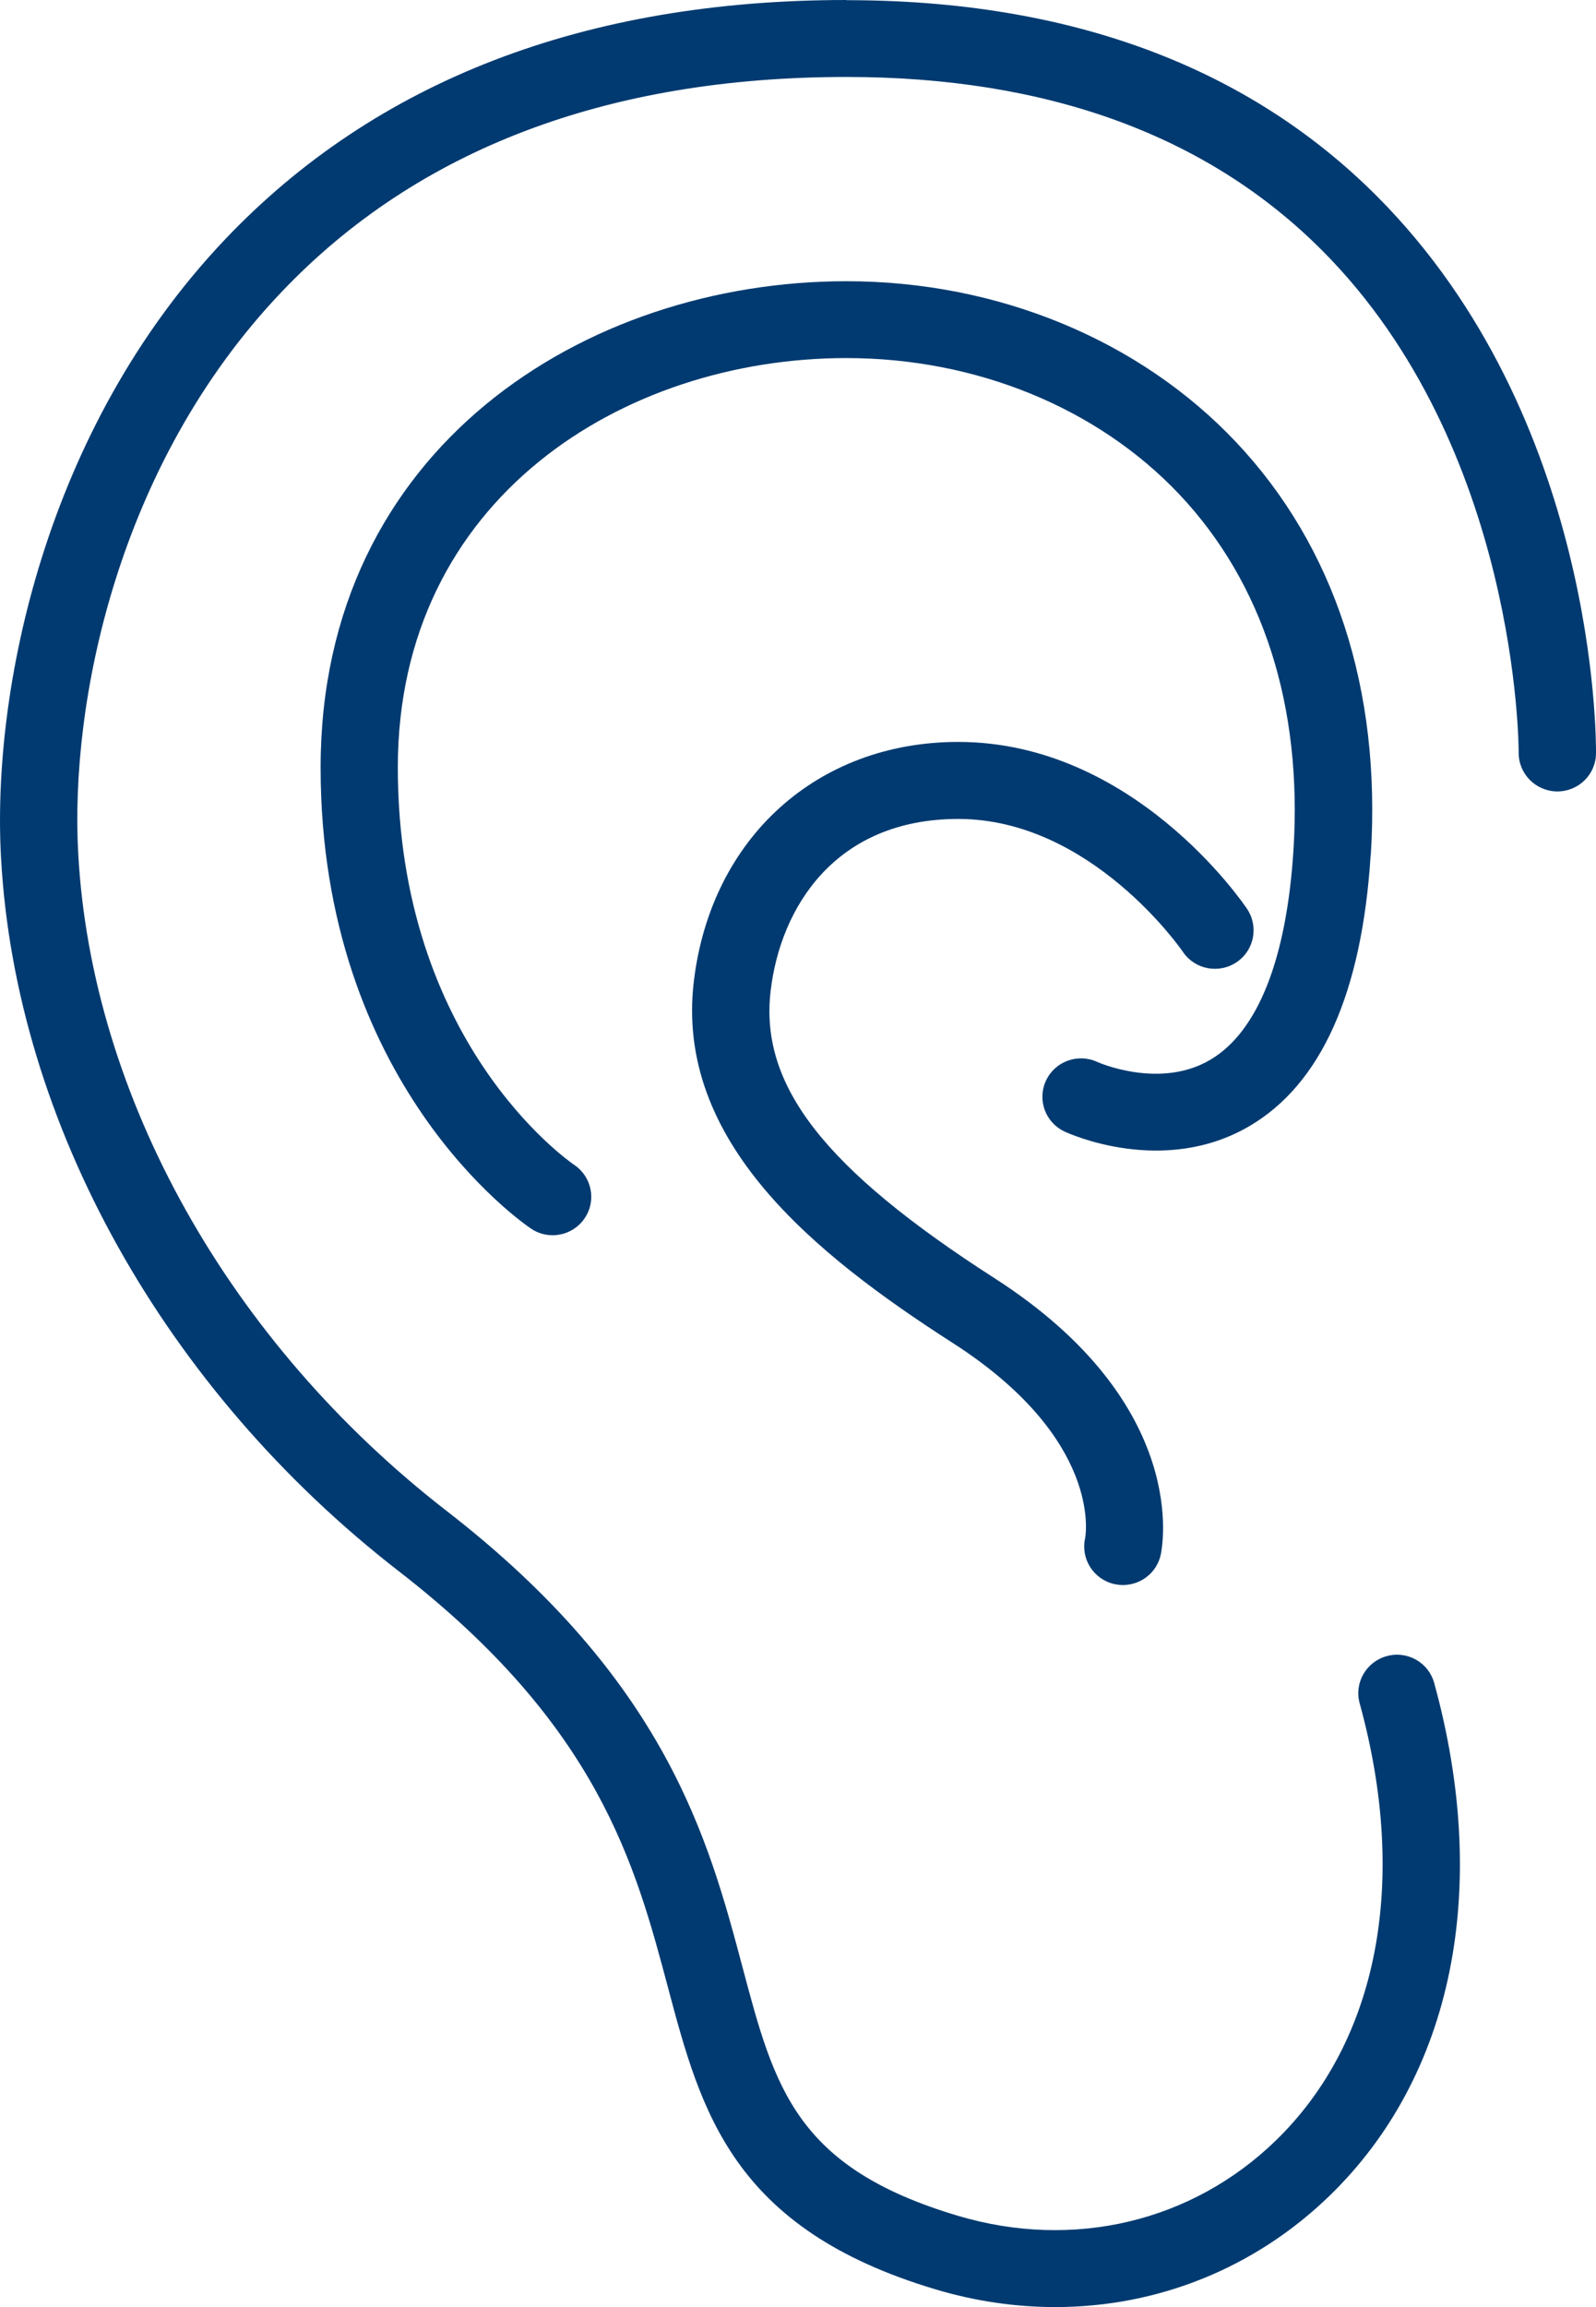
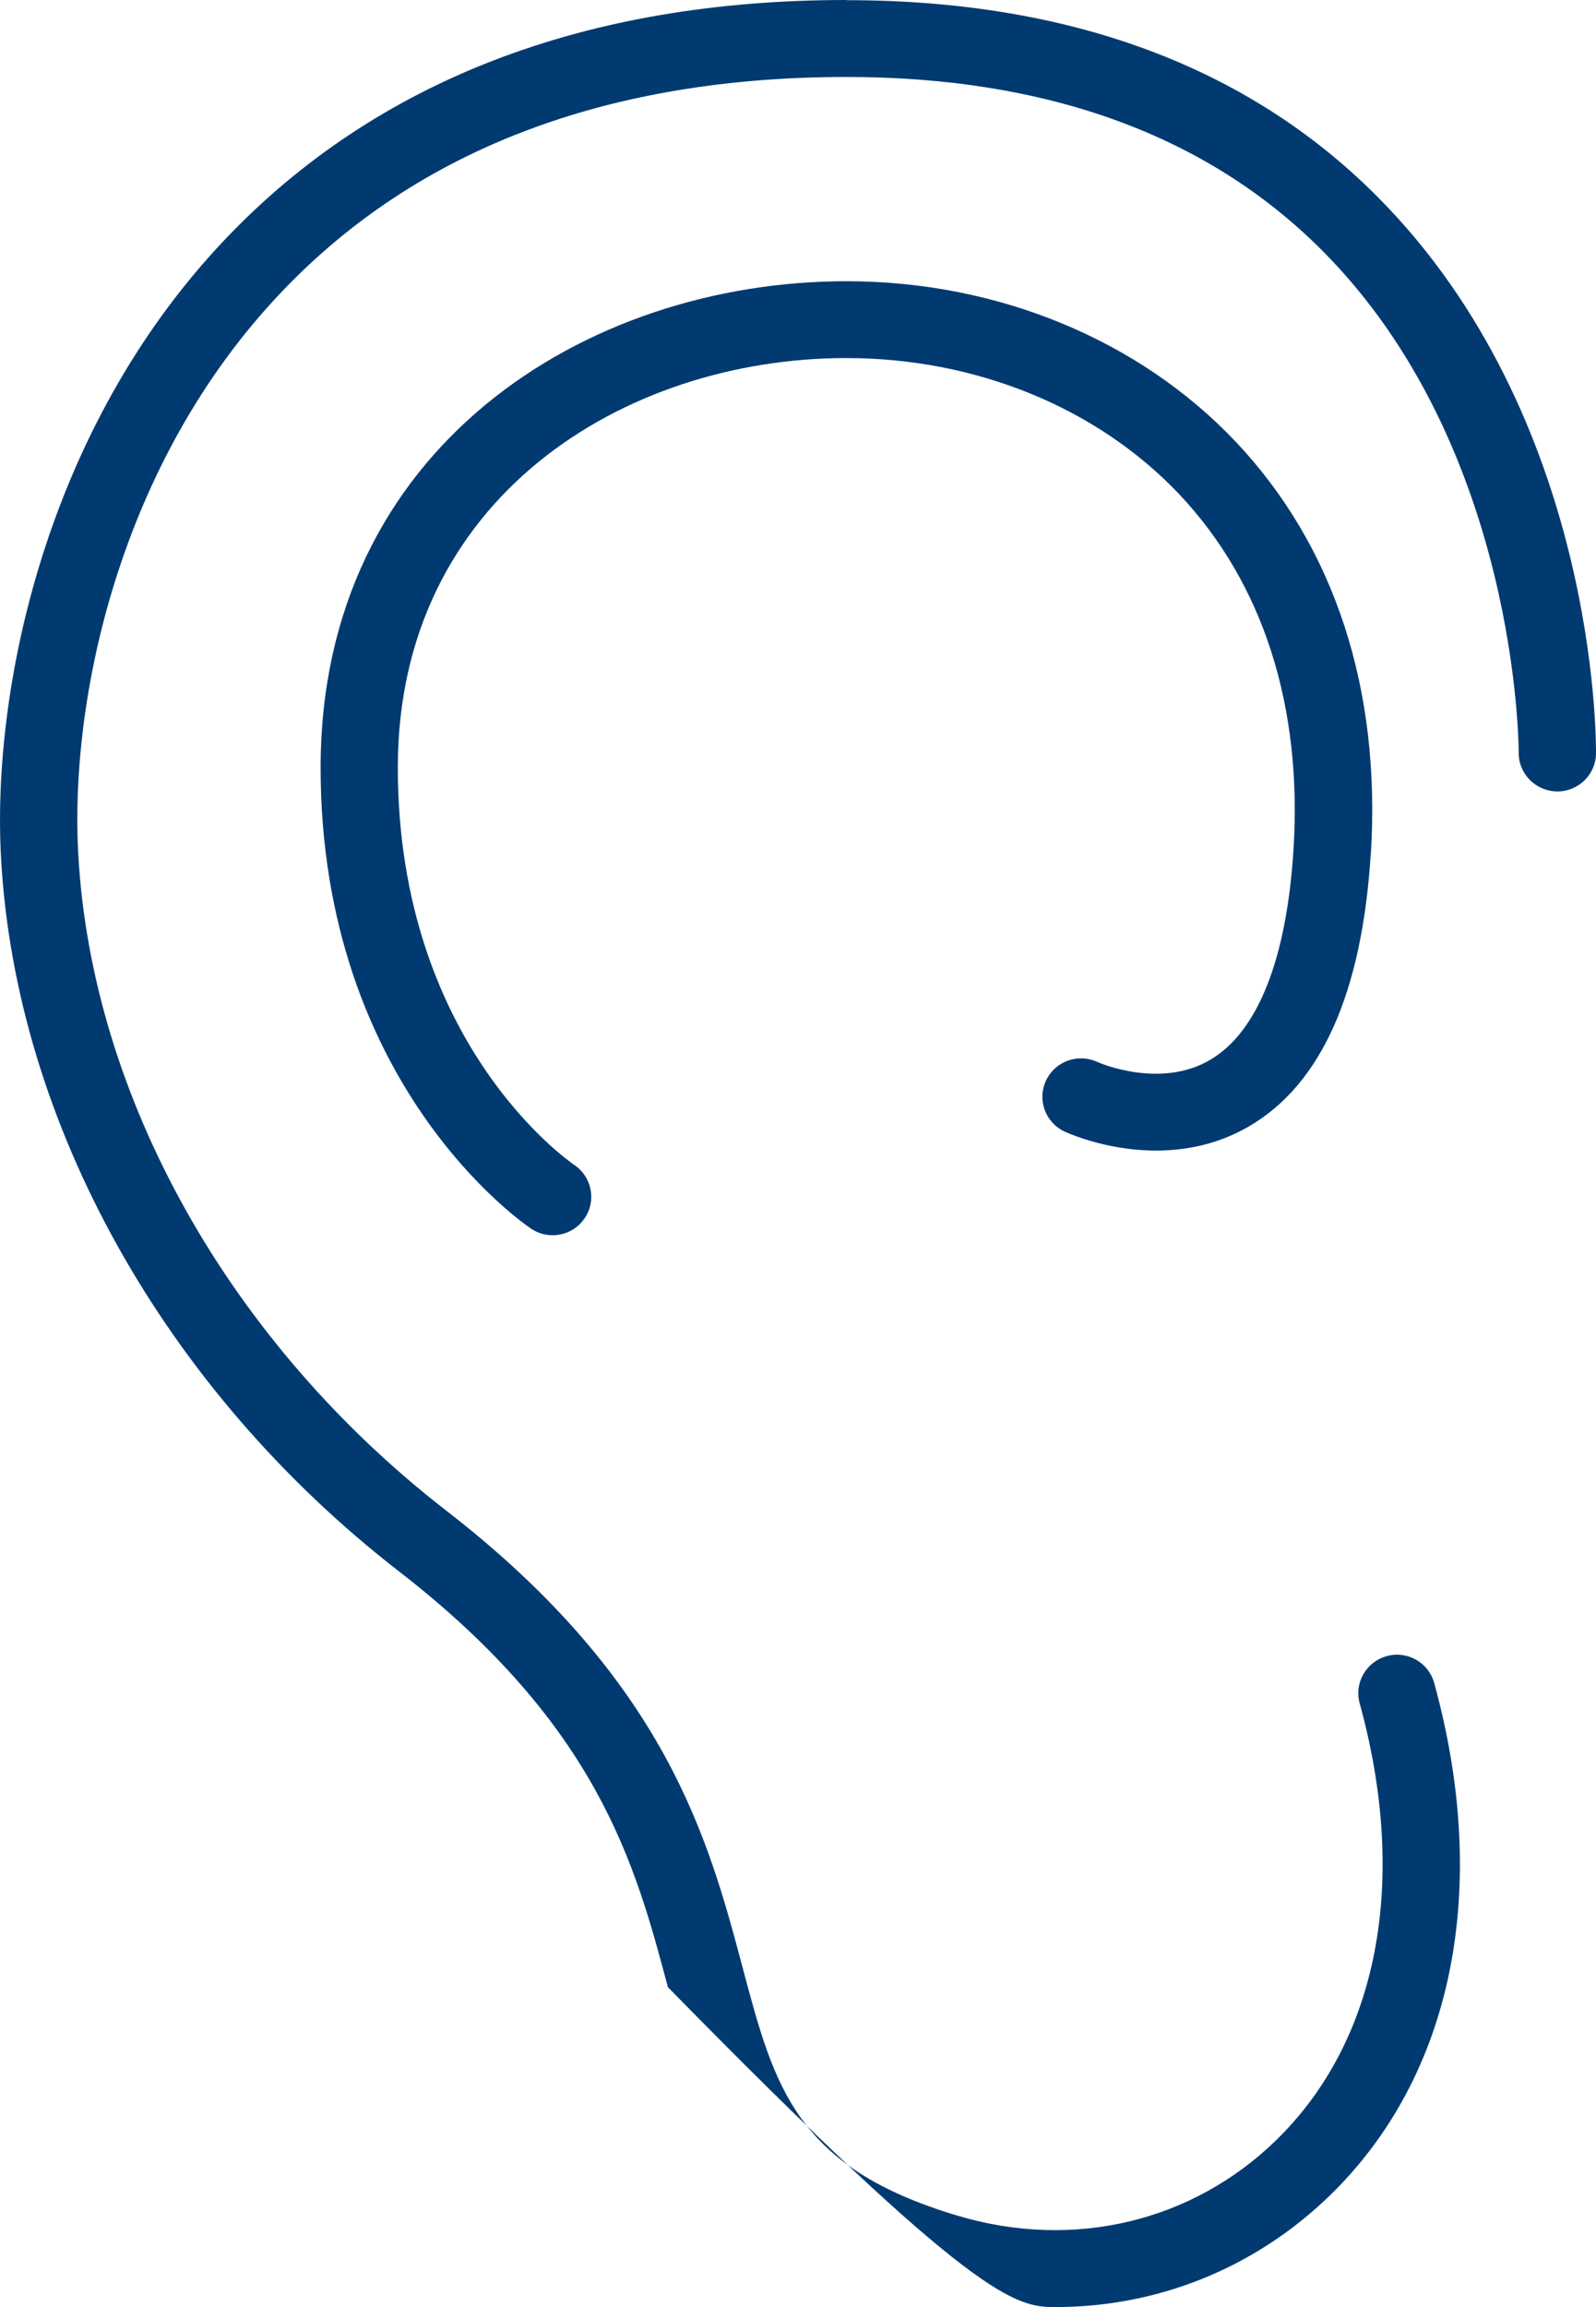
<svg xmlns="http://www.w3.org/2000/svg" width="27px" height="39px" viewBox="0 0 27 39" version="1.1">
  <title>Group 40</title>
  <g id="Services-&amp;-Services-Details-(B3)" stroke="none" stroke-width="1" fill="none" fill-rule="evenodd">
    <g id="YNHH_P1_SL_VD_Expanded" transform="translate(-222, -1391)" fill="#003A70" fill-rule="nonzero">
      <g id="Group-8-Copy-3" transform="translate(0, 640)">
        <g id="Group-8-Copy-5" transform="translate(195, 731)">
          <g id="Group" transform="translate(27, 20)">
-             <path d="M14.321,0 C9.898,0 6.36,1.362 3.808,4.046 C0.755,7.257 -0.142,11.689 0.018,14.51 C0.266,18.985 2.783,23.491 6.749,26.563 C10.124,29.176 10.748,31.523 11.299,33.592 C11.858,35.692 12.386,37.677 15.835,38.703 C16.507,38.903 17.185,39 17.854,39 C19.578,39 21.227,38.347 22.497,37.114 C24.578,35.094 25.222,31.937 24.263,28.451 C24.168,28.104 23.808,27.899 23.46,27.996 C23.112,28.091 22.906,28.448 23.002,28.794 C23.833,31.81 23.315,34.503 21.584,36.184 C20.166,37.561 18.158,38.037 16.209,37.458 C13.462,36.641 13.104,35.297 12.563,33.261 C11.989,31.103 11.275,28.419 7.551,25.538 C3.88,22.693 1.551,18.545 1.324,14.439 C1.178,11.875 1.99,7.848 4.759,4.94 C7.054,2.525 10.273,1.301 14.323,1.301 C17.719,1.301 20.426,2.288 22.366,4.233 C25.694,7.567 25.692,12.671 25.692,12.723 C25.689,13.082 25.98,13.374 26.34,13.379 L26.346,13.379 C26.704,13.379 26.997,13.093 27,12.736 C27.002,12.505 27.015,7.055 23.303,3.326 C21.108,1.121 18.085,0.003 14.323,0.003 L14.321,0 Z" id="Path" />
+             <path d="M14.321,0 C9.898,0 6.36,1.362 3.808,4.046 C0.755,7.257 -0.142,11.689 0.018,14.51 C0.266,18.985 2.783,23.491 6.749,26.563 C10.124,29.176 10.748,31.523 11.299,33.592 C16.507,38.903 17.185,39 17.854,39 C19.578,39 21.227,38.347 22.497,37.114 C24.578,35.094 25.222,31.937 24.263,28.451 C24.168,28.104 23.808,27.899 23.46,27.996 C23.112,28.091 22.906,28.448 23.002,28.794 C23.833,31.81 23.315,34.503 21.584,36.184 C20.166,37.561 18.158,38.037 16.209,37.458 C13.462,36.641 13.104,35.297 12.563,33.261 C11.989,31.103 11.275,28.419 7.551,25.538 C3.88,22.693 1.551,18.545 1.324,14.439 C1.178,11.875 1.99,7.848 4.759,4.94 C7.054,2.525 10.273,1.301 14.323,1.301 C17.719,1.301 20.426,2.288 22.366,4.233 C25.694,7.567 25.692,12.671 25.692,12.723 C25.689,13.082 25.98,13.374 26.34,13.379 L26.346,13.379 C26.704,13.379 26.997,13.093 27,12.736 C27.002,12.505 27.015,7.055 23.303,3.326 C21.108,1.121 18.085,0.003 14.323,0.003 L14.321,0 Z" id="Path" />
            <path d="M23.19,14.455 C23.368,11.655 22.579,9.241 20.91,7.473 C19.279,5.746 16.878,4.754 14.32,4.754 C9.9,4.754 5.424,7.578 5.424,12.975 C5.424,18.327 8.841,20.673 8.986,20.771 C9.097,20.846 9.225,20.881 9.349,20.881 C9.558,20.881 9.764,20.781 9.89,20.595 C10.093,20.3 10.014,19.895 9.717,19.694 C9.596,19.611 6.73,17.607 6.73,12.973 C6.73,8.43 10.547,6.053 14.318,6.053 C16.515,6.053 18.569,6.894 19.954,8.36 C21.369,9.86 22.036,11.938 21.882,14.37 C21.765,16.211 21.281,17.435 20.482,17.911 C19.624,18.424 18.573,17.956 18.566,17.953 C18.239,17.8 17.85,17.94 17.697,18.264 C17.543,18.588 17.682,18.975 18.009,19.128 C18.076,19.16 19.679,19.893 21.139,19.035 C22.352,18.324 23.04,16.782 23.188,14.453 L23.19,14.455 Z" id="Path" />
-             <path d="M18.852,26.778 C18.901,26.789 18.95,26.794 18.998,26.794 C19.297,26.794 19.566,26.589 19.635,26.289 C19.658,26.186 20.169,23.756 16.827,21.609 C13.944,19.758 12.845,18.348 13.038,16.743 C13.205,15.342 14.128,13.844 16.212,13.844 C18.463,13.844 19.996,16.067 20.011,16.09 C20.21,16.387 20.616,16.467 20.916,16.268 C21.217,16.07 21.297,15.665 21.098,15.366 C21.021,15.251 19.171,12.542 16.211,12.542 C13.824,12.542 12.028,14.167 11.738,16.588 C11.415,19.292 13.77,21.195 16.116,22.701 C18.646,24.324 18.368,25.943 18.358,25.999 C18.278,26.35 18.499,26.698 18.85,26.778 L18.852,26.778 Z" id="Path" />
          </g>
        </g>
      </g>
    </g>
  </g>
</svg>